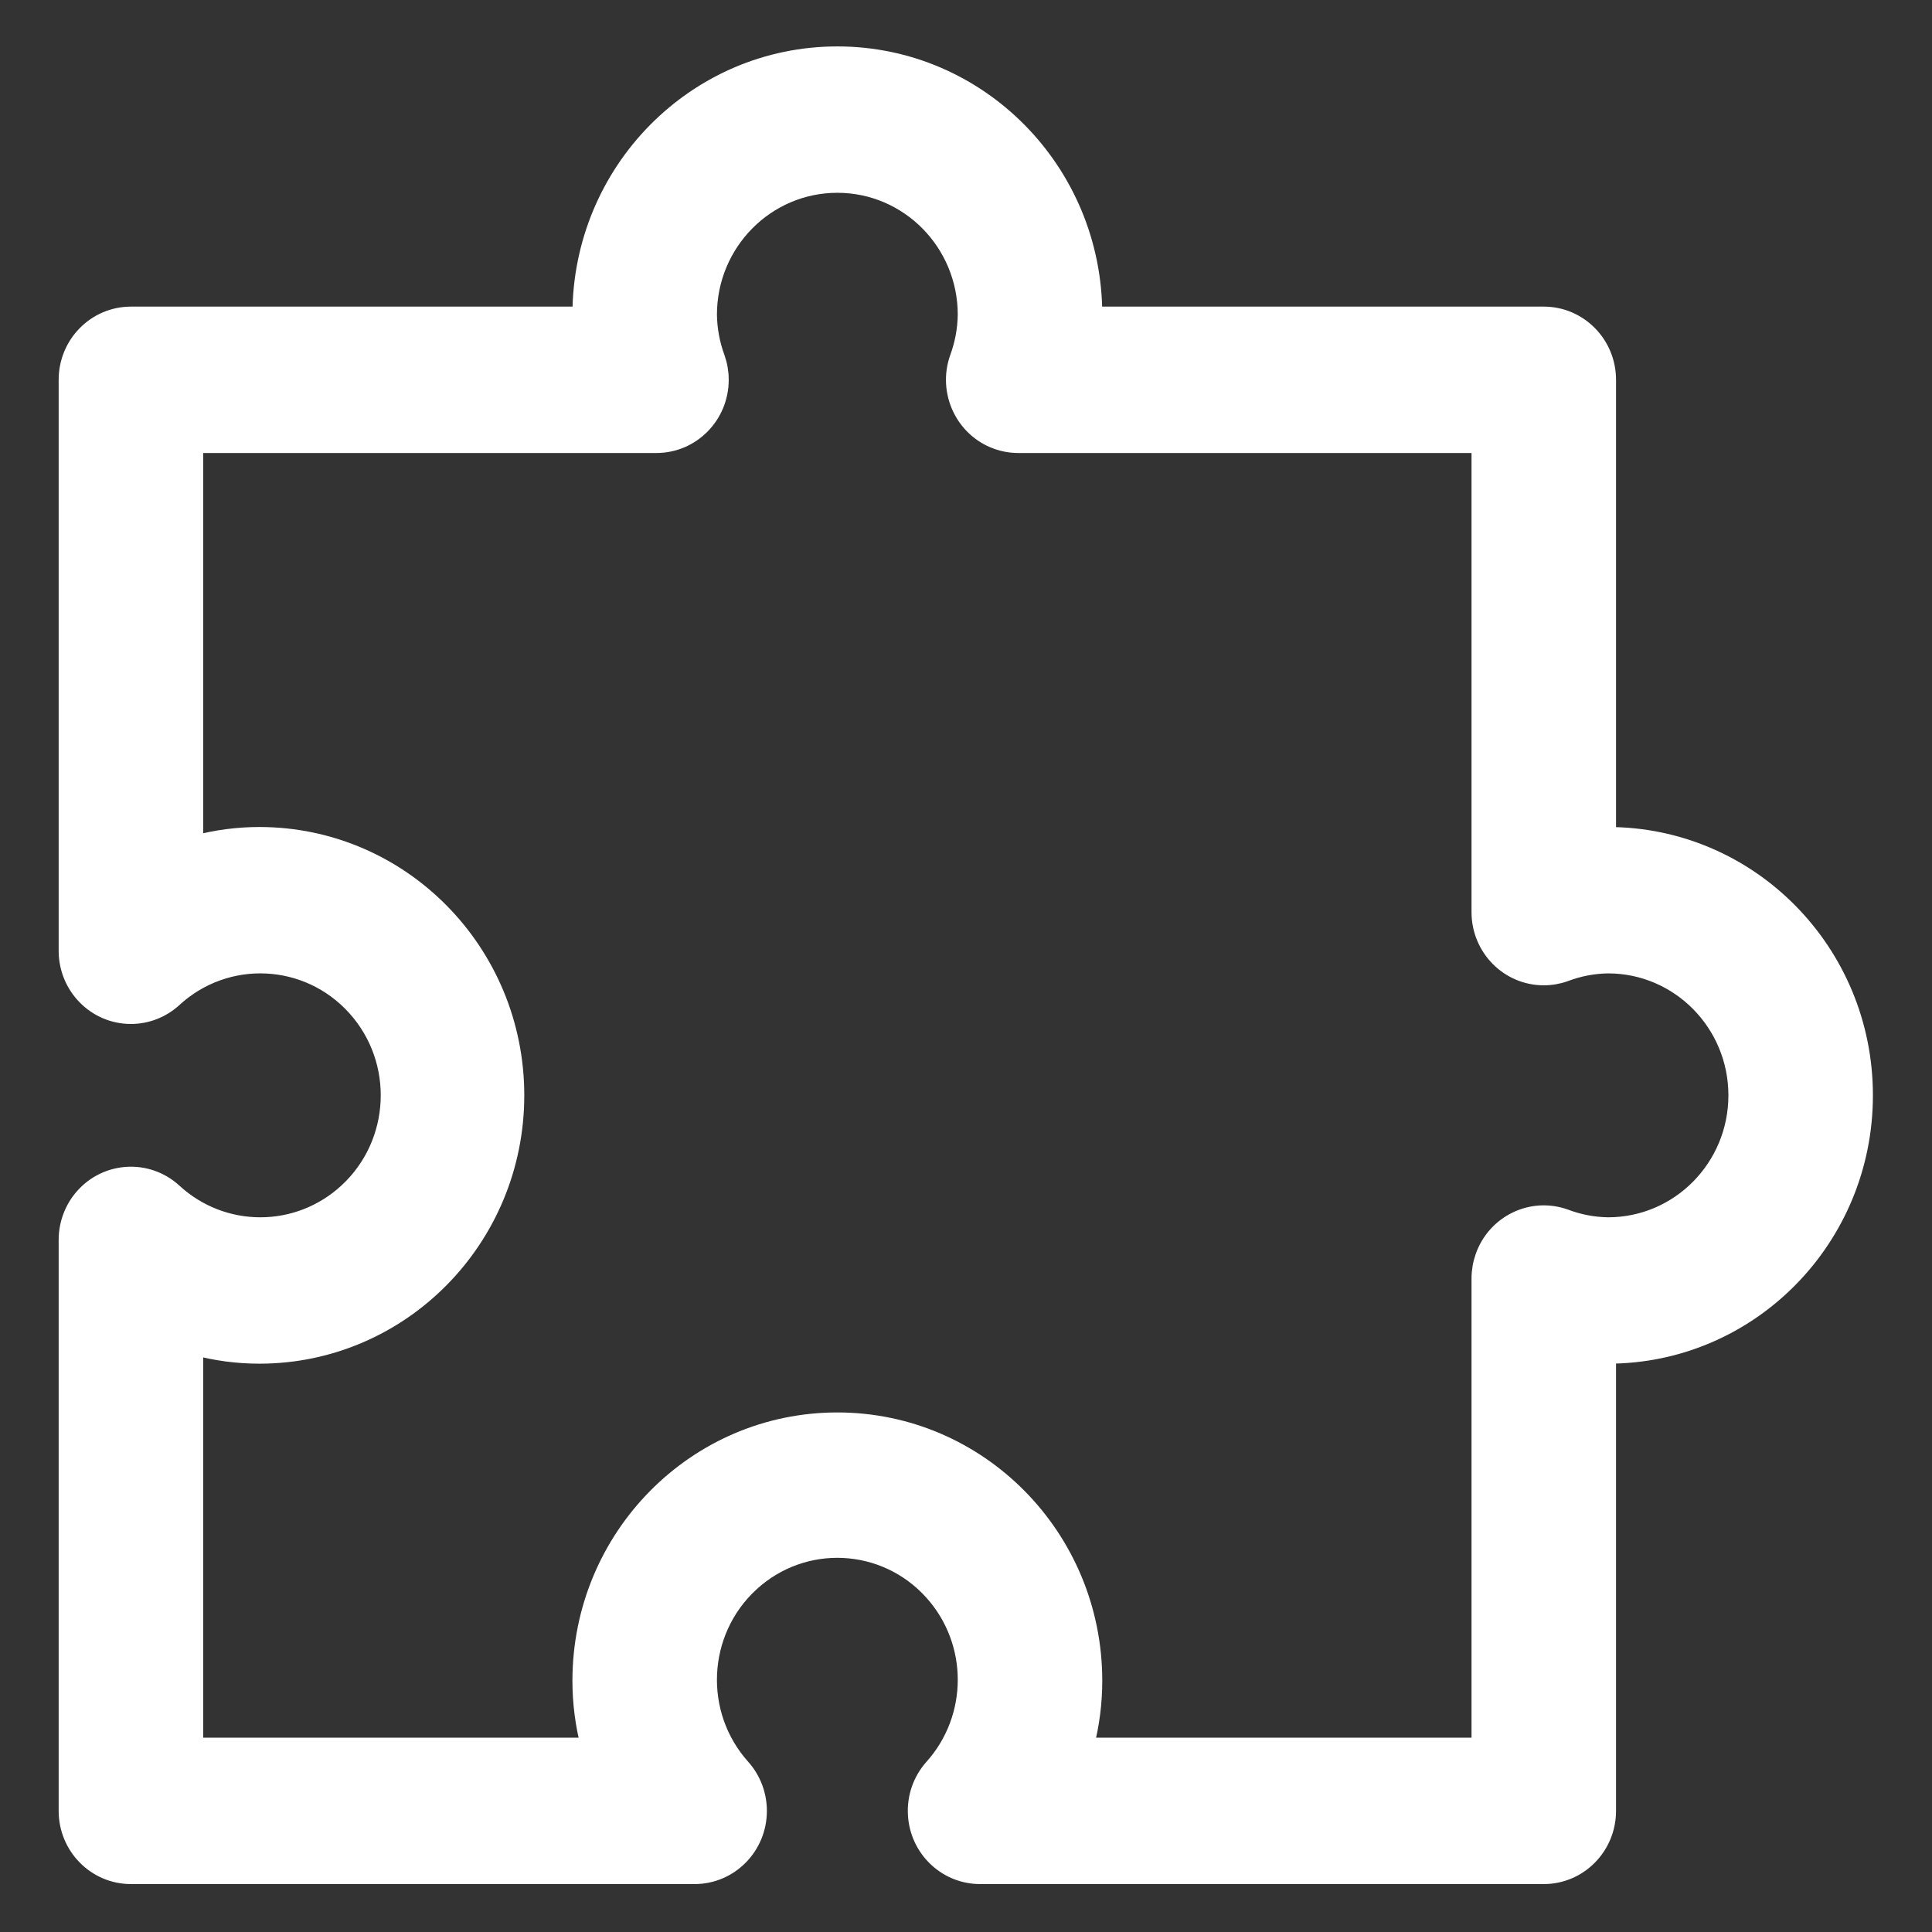
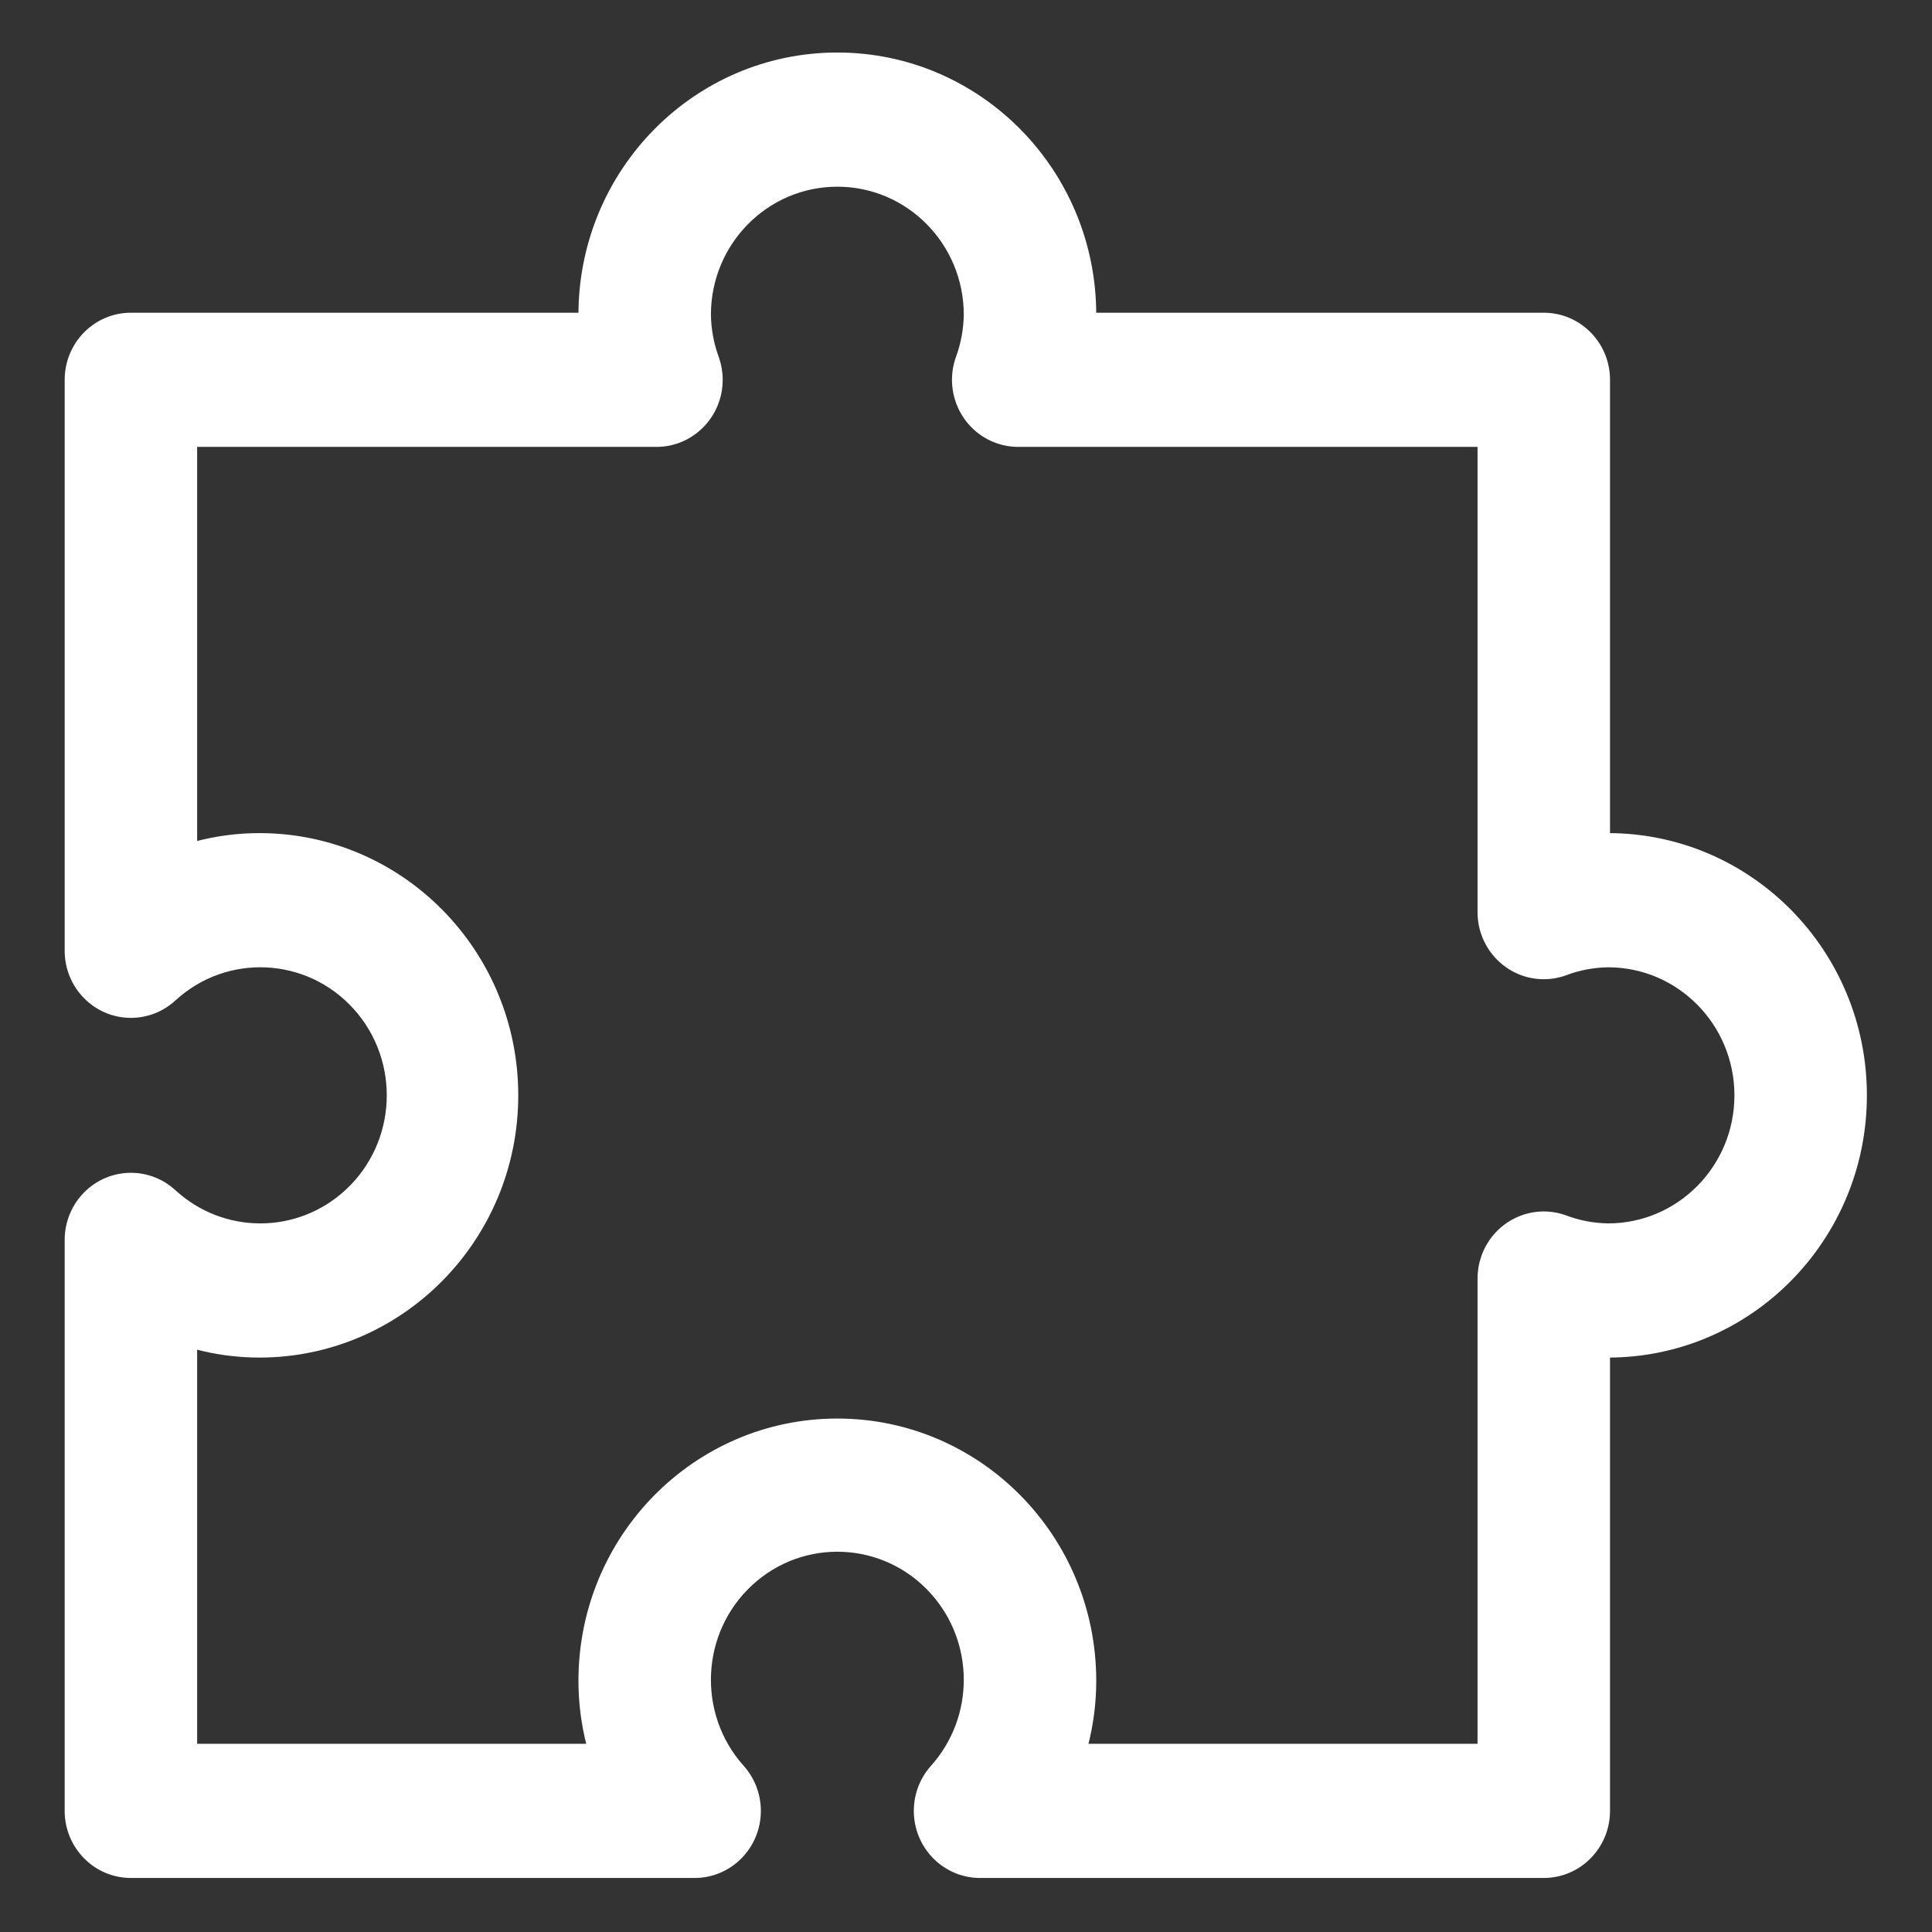
<svg xmlns="http://www.w3.org/2000/svg" width="100%" height="100%" viewBox="0 0 478 478" version="1.1" xml:space="preserve" style="fill-rule:evenodd;clip-rule:evenodd;stroke-linejoin:round;stroke-miterlimit:2;">
  <rect x="0" y="0" width="478" height="478" fill="#333333" stroke="none" />
  <g transform="matrix(0.931,0,0,0.943,16.501,13.499)">
    <g>
-       <path d="M409.6,204.8L409.6,85.333C409.6,75.907 401.959,68.266 392.533,68.266L273.067,68.266C273.067,30.564 242.503,0 204.8,0C167.097,0 136.533,30.564 136.533,68.267L17.067,68.267C7.641,68.267 0,75.908 0,85.333L0,235.144C0.003,244.57 7.646,252.209 17.071,252.206C21.286,252.205 25.351,250.644 28.484,247.824C42.425,235.134 64.013,236.148 76.703,250.089C89.393,264.03 88.379,285.618 74.438,298.308C61.414,310.164 41.508,310.164 28.484,298.308C21.478,292.002 10.687,292.57 4.381,299.575C1.561,302.708 0,306.773 -0.001,310.988L-0.001,460.8C-0.001,470.226 7.64,477.867 17.066,477.867L166.877,477.867C176.303,477.865 183.942,470.222 183.939,460.796C183.938,456.581 182.377,452.516 179.557,449.383C166.867,435.442 167.881,413.854 181.822,401.164C195.763,388.474 217.351,389.488 230.041,403.429C241.897,416.453 241.897,436.359 230.041,449.383C223.735,456.389 224.303,467.18 231.308,473.486C234.441,476.306 238.506,477.867 242.721,477.868L392.532,477.868C401.958,477.868 409.599,470.227 409.599,460.801L409.599,341.333C447.302,341.333 477.866,310.769 477.866,273.066C477.866,235.363 447.303,204.8 409.6,204.8ZM409.6,307.2C405.716,307.142 401.871,306.415 398.234,305.05C389.35,301.902 379.595,306.552 376.447,315.436C375.799,317.263 375.468,319.188 375.467,321.126L375.467,443.733L270.848,443.733C272.323,438.164 273.069,432.427 273.067,426.666C273.067,388.963 242.503,358.399 204.8,358.399C167.097,358.399 136.533,388.963 136.533,426.666C136.531,432.427 137.277,438.164 138.752,443.733L34.133,443.733L34.133,339.115C39.702,340.59 45.439,341.336 51.2,341.334C88.903,341.334 119.467,310.77 119.467,273.067C119.467,235.364 88.903,204.8 51.2,204.8C45.439,204.798 39.702,205.544 34.133,207.019L34.133,102.4L156.74,102.4C166.166,102.395 173.802,94.749 173.797,85.324C173.796,83.385 173.464,81.461 172.817,79.633C171.452,75.996 170.724,72.151 170.667,68.267C170.667,49.416 185.949,34.134 204.8,34.134C223.651,34.134 238.933,49.416 238.933,68.267C238.875,72.151 238.148,75.996 236.783,79.633C233.635,88.517 238.285,98.272 247.169,101.42C248.996,102.068 250.921,102.399 252.859,102.4L375.466,102.4L375.466,225.007C375.471,234.433 383.117,242.069 392.542,242.064C394.481,242.063 396.405,241.731 398.232,241.084C401.869,239.719 405.714,238.991 409.598,238.934C428.449,238.934 443.731,254.216 443.731,273.067C443.731,291.918 428.451,307.2 409.6,307.2Z" style="fill:white;fill-rule:nonzero;stroke:white;stroke-width:4.27px;" />
-     </g>
+       </g>
  </g>
  <g transform="matrix(0.931,0,0,0.943,16.501,13.499)">
    <g>
      <path d="M409.6,204.8L409.6,85.333C409.6,75.907 401.959,68.266 392.533,68.266L273.067,68.266C273.067,30.564 242.503,0 204.8,0C167.097,0 136.533,30.564 136.533,68.267L17.067,68.267C7.641,68.267 0,75.908 0,85.333L0,235.144C0.003,244.57 7.646,252.209 17.071,252.206C21.286,252.205 25.351,250.644 28.484,247.824C42.425,235.134 64.013,236.148 76.703,250.089C89.393,264.03 88.379,285.618 74.438,298.308C61.414,310.164 41.508,310.164 28.484,298.308C21.478,292.002 10.687,292.57 4.381,299.575C1.561,302.708 0,306.773 -0.001,310.988L-0.001,460.8C-0.001,470.226 7.64,477.867 17.066,477.867L166.877,477.867C176.303,477.865 183.942,470.222 183.939,460.796C183.938,456.581 182.377,452.516 179.557,449.383C166.867,435.442 167.881,413.854 181.822,401.164C195.763,388.474 217.351,389.488 230.041,403.429C241.897,416.453 241.897,436.359 230.041,449.383C223.735,456.389 224.303,467.18 231.308,473.486C234.441,476.306 238.506,477.867 242.721,477.868L392.532,477.868C401.958,477.868 409.599,470.227 409.599,460.801L409.599,341.333C447.302,341.333 477.866,310.769 477.866,273.066C477.866,235.363 447.303,204.8 409.6,204.8ZM409.6,307.2C405.716,307.142 401.871,306.415 398.234,305.05C389.35,301.902 379.595,306.552 376.447,315.436C375.799,317.263 375.468,319.188 375.467,321.126L375.467,443.733L270.848,443.733C272.323,438.164 273.069,432.427 273.067,426.666C273.067,388.963 242.503,358.399 204.8,358.399C167.097,358.399 136.533,388.963 136.533,426.666C136.531,432.427 137.277,438.164 138.752,443.733L34.133,443.733L34.133,339.115C39.702,340.59 45.439,341.336 51.2,341.334C88.903,341.334 119.467,310.77 119.467,273.067C119.467,235.364 88.903,204.8 51.2,204.8C45.439,204.798 39.702,205.544 34.133,207.019L34.133,102.4L156.74,102.4C166.166,102.395 173.802,94.749 173.797,85.324C173.796,83.385 173.464,81.461 172.817,79.633C171.452,75.996 170.724,72.151 170.667,68.267C170.667,49.416 185.949,34.134 204.8,34.134C223.651,34.134 238.933,49.416 238.933,68.267C238.875,72.151 238.148,75.996 236.783,79.633C233.635,88.517 238.285,98.272 247.169,101.42C248.996,102.068 250.921,102.399 252.859,102.4L375.466,102.4L375.466,225.007C375.471,234.433 383.117,242.069 392.542,242.064C394.481,242.063 396.405,241.731 398.232,241.084C401.869,239.719 405.714,238.991 409.598,238.934C428.449,238.934 443.731,254.216 443.731,273.067C443.731,291.918 428.451,307.2 409.6,307.2Z" style="fill:white;fill-rule:nonzero;stroke:white;stroke-width:1.07px;" />
    </g>
  </g>
</svg>